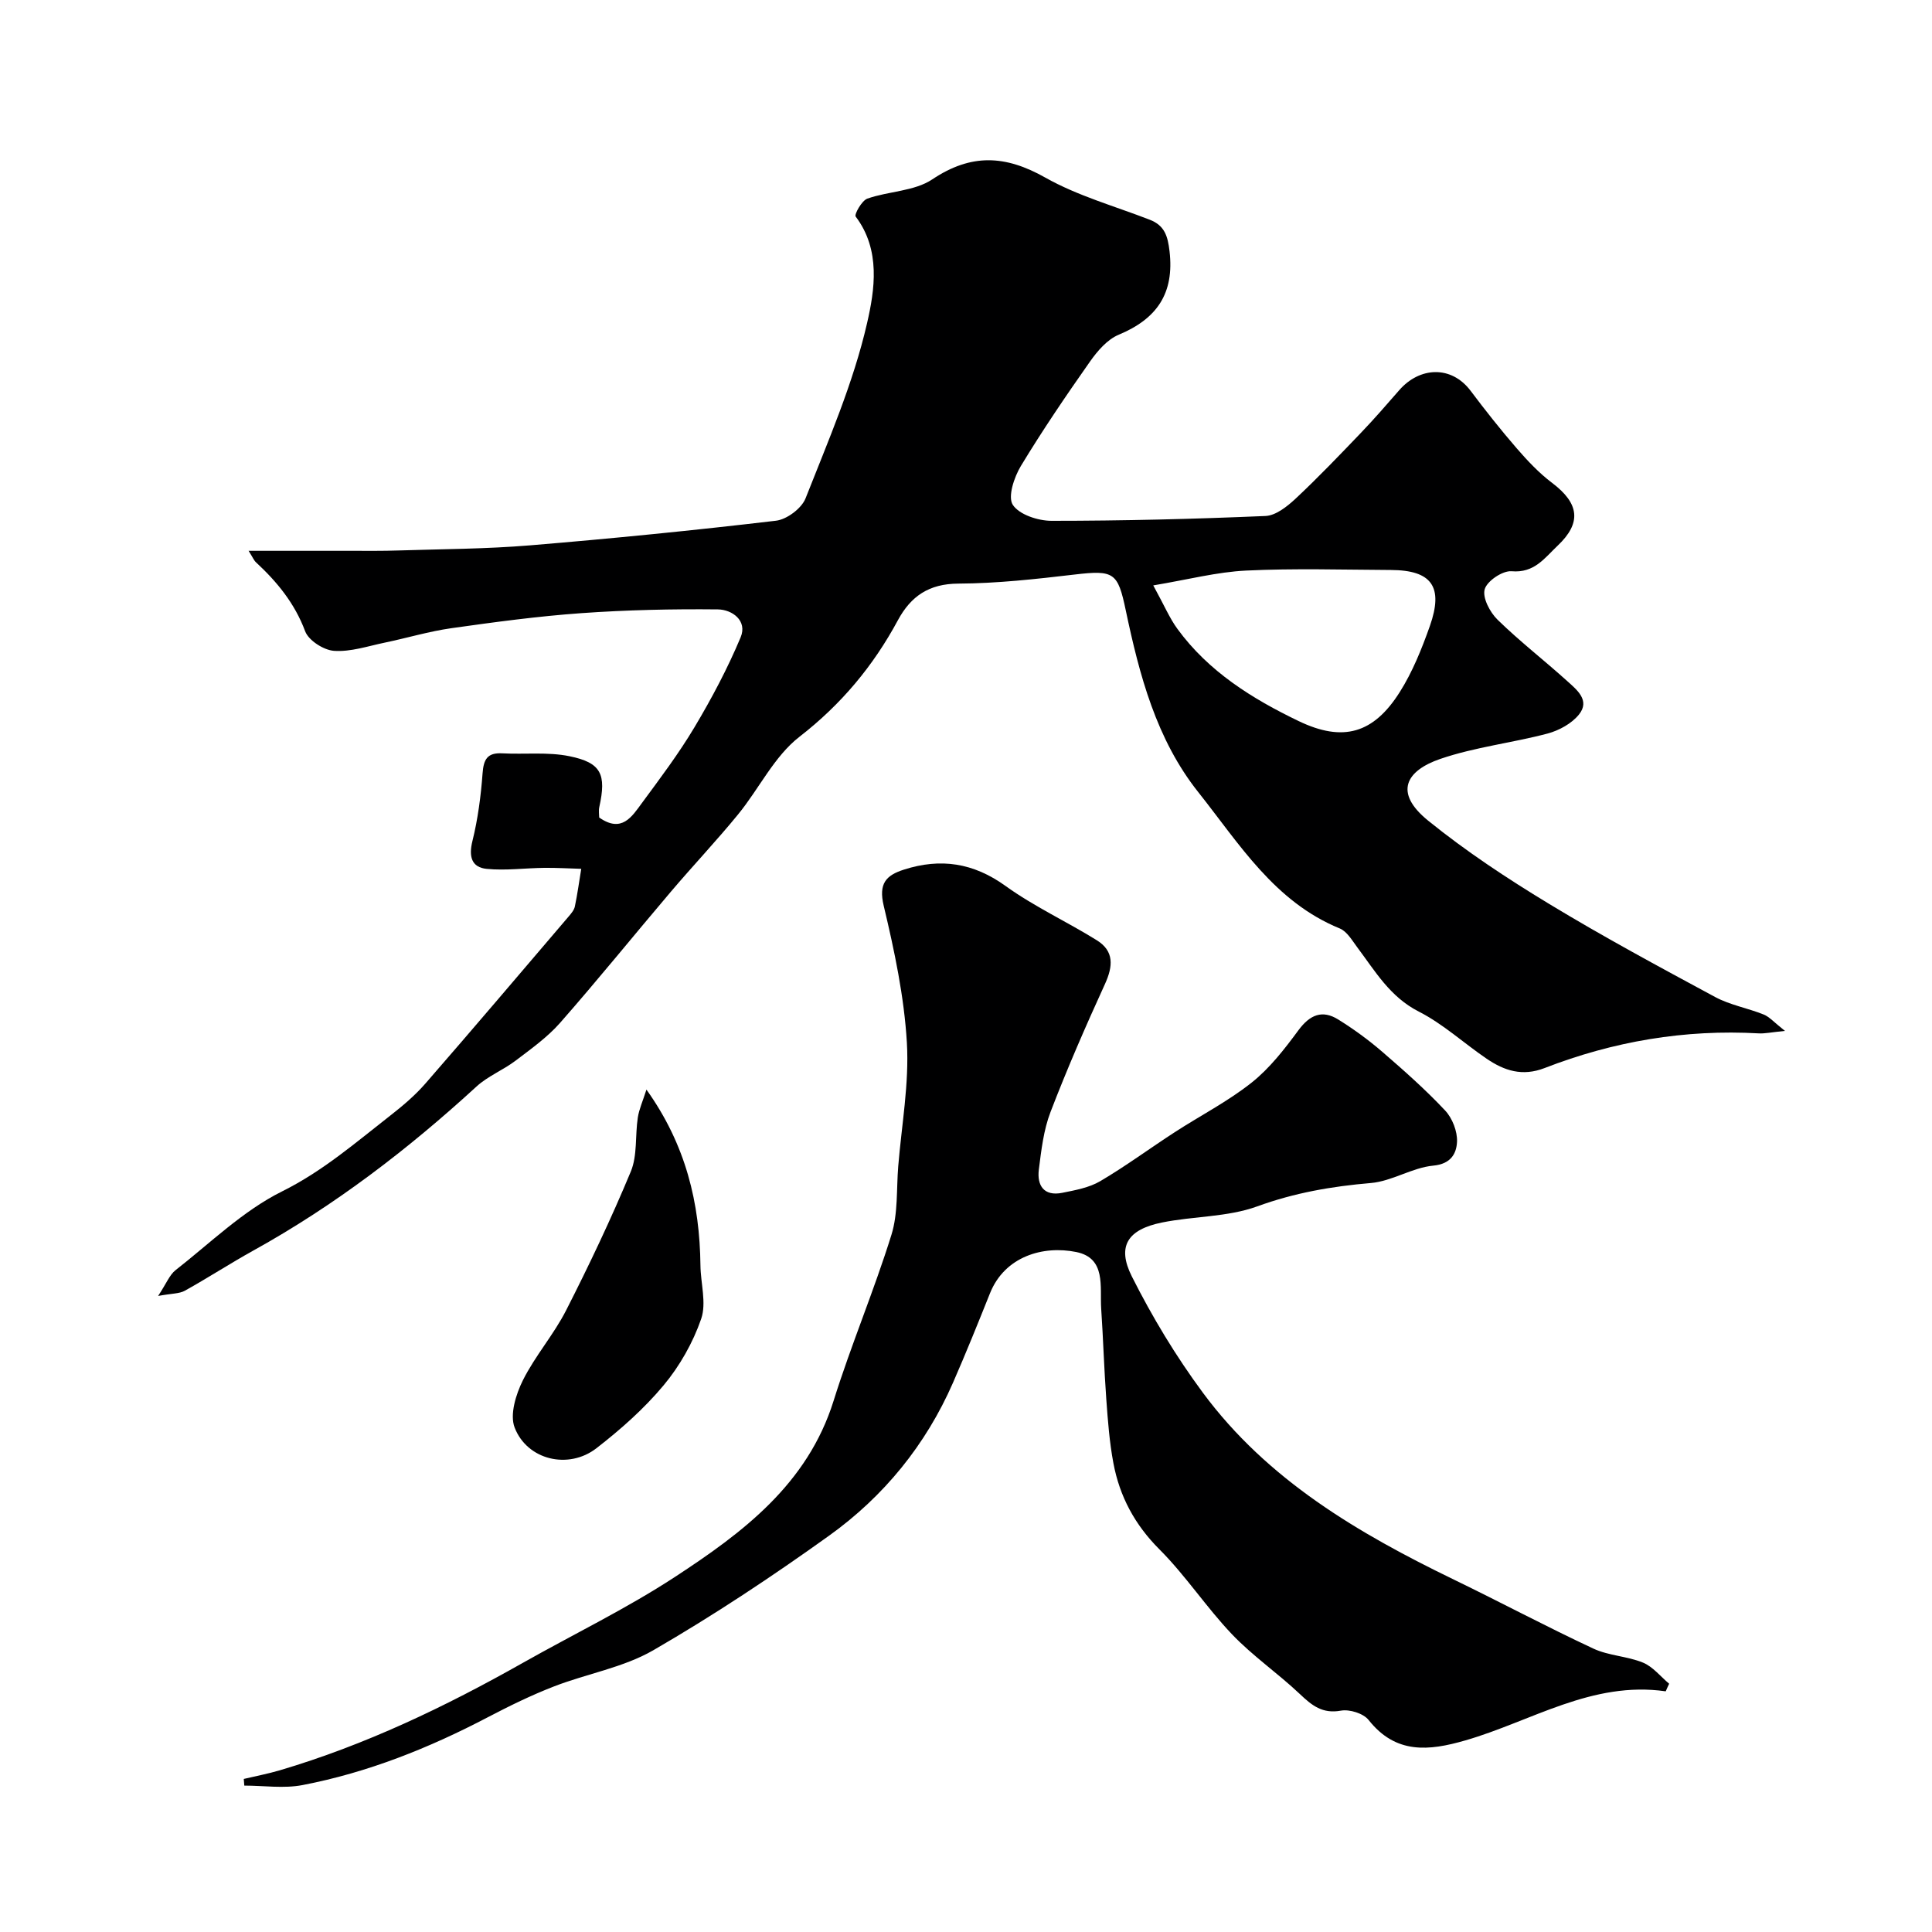
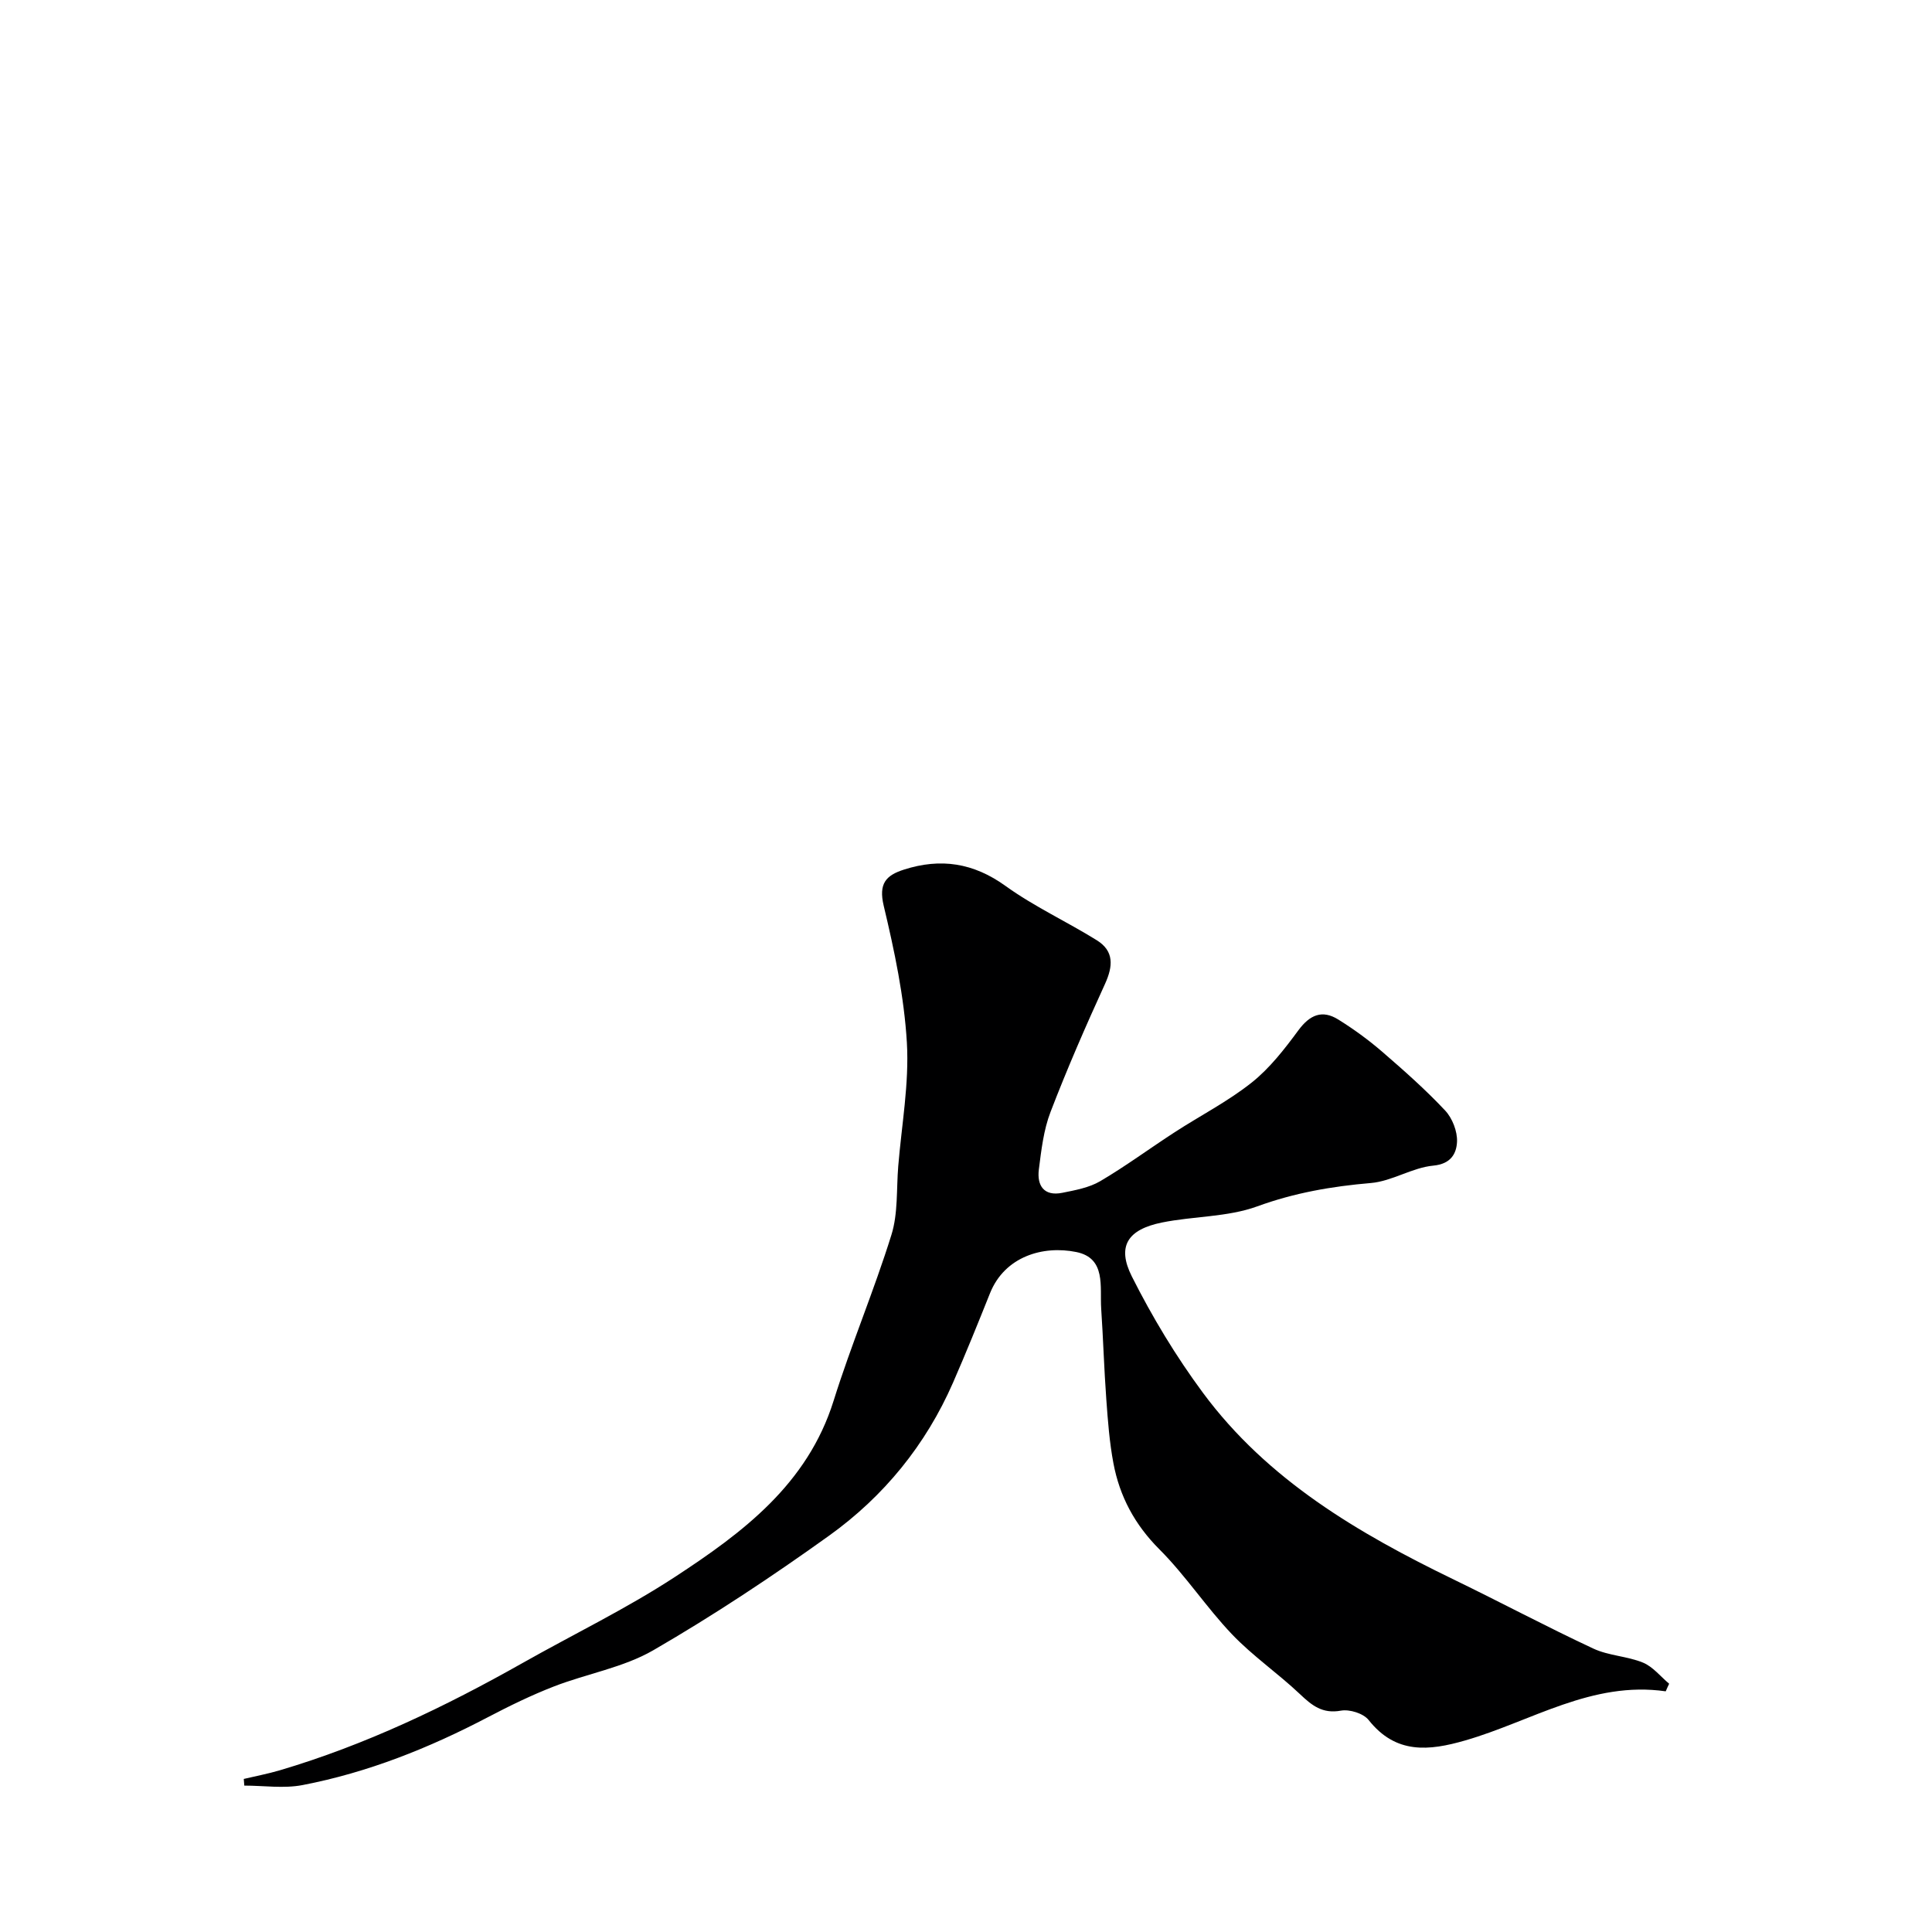
<svg xmlns="http://www.w3.org/2000/svg" enable-background="new 0 0 400 400" viewBox="0 0 400 400">
  <g fill="#000001">
-     <path d="m124.06 169.26c4.66 3.27 6.77-.18 8.84-3 3.77-5.11 7.61-10.21 10.86-15.65 3.58-6 6.89-12.23 9.58-18.66 1.45-3.46-1.77-5.75-4.72-5.78-9.43-.1-18.89.11-28.3.78-8.98.64-17.94 1.85-26.86 3.11-4.65.66-9.19 2.03-13.8 2.99-3.49.72-7.05 1.94-10.49 1.7-2.15-.14-5.28-2.15-5.99-4.05-2.16-5.79-5.81-10.23-10.19-14.29-.43-.4-.66-1.01-1.52-2.37 7.62 0 14.5.01 21.39 0 3.19 0 6.38.04 9.57-.07 9.1-.29 18.22-.31 27.29-1.06 17-1.41 33.99-3.1 50.93-5.1 2.25-.26 5.31-2.55 6.13-4.63 4.7-11.94 9.89-23.86 12.74-36.29 1.57-6.83 2.87-15.14-2.36-22.05-.33-.44 1.26-3.31 2.42-3.72 4.42-1.55 9.73-1.51 13.43-3.98 8.08-5.4 15.14-5.04 23.41-.37 6.72 3.79 14.38 5.91 21.64 8.73 3.04 1.18 3.71 3.34 4.08 6.51 1.02 8.76-2.63 14.01-10.54 17.3-2.35.98-4.39 3.36-5.93 5.55-4.97 7.07-9.84 14.23-14.31 21.62-1.4 2.32-2.75 6.38-1.67 8.04 1.32 2.03 5.23 3.31 8.02 3.31 14.76 0 29.54-.37 44.29-1 2.15-.09 4.51-1.98 6.25-3.6 4.67-4.37 9.09-9 13.52-13.62 2.73-2.85 5.33-5.85 7.93-8.83 4.21-4.83 10.77-5.19 14.78.14 3.05 4.06 6.21 8.05 9.53 11.89 2.24 2.58 4.63 5.13 7.34 7.17 5.64 4.26 6.14 8.27 1.14 13-2.7 2.55-4.81 5.7-9.53 5.29-1.85-.16-5.08 2.01-5.57 3.73-.5 1.75 1.08 4.76 2.66 6.3 4.58 4.48 9.68 8.42 14.44 12.72 1.99 1.8 4.77 3.99 2.42 6.91-1.5 1.87-4.11 3.3-6.49 3.94-7.36 1.95-15.07 2.8-22.24 5.26-7.01 2.41-9.75 6.91-2.48 12.79 7.83 6.34 16.33 11.95 24.96 17.18 11.24 6.82 22.84 13.07 34.42 19.31 3.1 1.67 6.75 2.3 10.06 3.63 1.22.49 2.17 1.63 4.42 3.4-2.94.29-4.19.58-5.41.51-15.32-.87-30.12 1.65-44.36 7.18-4.62 1.79-8.35.54-11.99-1.93-4.72-3.21-9.02-7.2-14.05-9.76-5.98-3.05-9.02-8.35-12.73-13.29-1.07-1.43-2.13-3.3-3.63-3.92-13.54-5.53-20.82-17.55-29.29-28.21-8.72-10.97-12.2-24.28-15.03-37.69-1.64-7.79-2.4-8.34-10.57-7.38-8 .94-16.06 1.84-24.09 1.88-6.07.03-9.81 2.59-12.51 7.58-5.1 9.47-11.72 17.41-20.38 24.13-5.24 4.06-8.37 10.78-12.72 16.09-4.48 5.48-9.36 10.63-13.94 16.03-7.66 9.02-15.09 18.22-22.9 27.11-2.64 3-6.02 5.4-9.23 7.84-2.56 1.94-5.71 3.18-8.05 5.32-14.18 13-29.33 24.62-46.19 33.96-4.8 2.66-9.42 5.67-14.22 8.34-1.13.63-2.65.55-5.53 1.08 1.75-2.66 2.38-4.38 3.61-5.34 7.21-5.64 13.98-12.3 22.04-16.3 8.41-4.18 15.2-10.07 22.37-15.67 2.59-2.02 5.16-4.19 7.31-6.66 9.98-11.46 19.81-23.05 29.68-34.61.52-.61 1.12-1.32 1.27-2.06.54-2.58.89-5.19 1.32-7.79-2.54-.07-5.09-.23-7.63-.2-3.99.04-8.02.6-11.95.21-3.12-.31-3.75-2.54-2.95-5.76 1.13-4.56 1.75-9.3 2.1-14 .21-2.9.97-4.33 4.08-4.16 4.63.25 9.4-.32 13.88.59 6.64 1.34 7.7 3.76 6.21 10.52-.17.78-.02 1.62-.02 2.18zm114.71-48.06c2.33 4.25 3.4 6.82 5 9 6.45 8.84 15.49 14.47 25.1 19.09 9.18 4.41 15.49 2.6 20.92-5.98 2.66-4.2 4.57-8.97 6.24-13.68 2.88-8.16.39-11.58-8.05-11.62-10-.05-20.01-.36-29.98.12-6.03.29-12 1.86-19.23 3.07z" />
    <path d="m344.87 350.17c-15.27-2.2-27.81 6.21-41.48 10.16-7.57 2.19-14.4 2.89-20.03-4.22-1.08-1.37-3.95-2.26-5.73-1.94-3.84.7-6.01-1.07-8.5-3.43-4.53-4.29-9.77-7.88-14.06-12.38-5.31-5.57-9.59-12.15-15.02-17.58-5.11-5.11-8.24-10.96-9.53-17.84-.82-4.34-1.15-8.79-1.47-13.2-.46-6.26-.64-12.53-1.06-18.79-.3-4.54 1.06-10.46-5.15-11.73-6.91-1.41-14.82.92-17.87 8.53-2.48 6.2-4.98 12.39-7.65 18.5-5.64 12.9-14.33 23.56-25.66 31.69-11.76 8.43-23.87 16.47-36.39 23.72-6.22 3.6-13.76 4.85-20.58 7.5-4.67 1.81-9.21 4.03-13.66 6.36-12.19 6.39-24.87 11.46-38.39 14.06-3.89.75-8.03.11-12.06.11-.04-.46-.07-.92-.11-1.38 2.48-.59 4.99-1.06 7.43-1.78 17.72-5.24 34.25-13.16 50.29-22.22 10.51-5.94 21.45-11.22 31.53-17.81 14.04-9.18 27.46-19.19 32.87-36.49 3.62-11.57 8.37-22.78 11.97-34.35 1.39-4.45 1.02-9.45 1.41-14.21.7-8.53 2.28-17.11 1.79-25.57-.56-9.52-2.58-19.04-4.8-28.36-1.09-4.6.47-6.29 4.2-7.48 7.59-2.43 14.37-1.41 21.03 3.39 5.92 4.27 12.67 7.37 18.89 11.24 3.61 2.24 3.37 5.37 1.7 9.04-3.99 8.73-7.84 17.55-11.28 26.51-1.44 3.74-1.91 7.91-2.42 11.93-.41 3.32 1.07 5.57 4.85 4.81 2.68-.54 5.56-1.06 7.86-2.41 5.3-3.12 10.27-6.8 15.44-10.15 5.3-3.44 10.99-6.35 15.91-10.26 3.74-2.97 6.81-6.94 9.68-10.83 2.37-3.21 4.93-4.31 8.27-2.22 3.18 1.98 6.24 4.21 9.08 6.66 4.5 3.89 8.98 7.85 13.04 12.18 1.49 1.59 2.55 4.33 2.45 6.48-.12 2.38-1.22 4.57-4.9 4.92-4.39.41-8.55 3.23-12.93 3.6-8.09.69-15.81 2.02-23.54 4.84-6.16 2.24-13.19 2.01-19.73 3.34-7.08 1.44-9.37 4.9-6.23 11.15 4.21 8.38 9.13 16.54 14.71 24.08 13.36 18.07 32.17 29.1 51.97 38.7 9.66 4.68 19.15 9.74 28.87 14.28 3.18 1.49 7.01 1.56 10.29 2.91 2.05.85 3.62 2.87 5.41 4.37-.25.51-.48 1.04-.71 1.57z" />
-     <path d="m133.84 225.59c8.19 11.47 11.03 23.52 11.18 36.39.04 3.72 1.28 7.8.15 11.08-1.7 4.92-4.44 9.76-7.78 13.76-4.04 4.84-8.89 9.13-13.89 13.01-5.78 4.49-14.35 2.47-16.95-4.27-1.04-2.68.26-6.87 1.7-9.77 2.53-5.07 6.4-9.47 8.97-14.52 4.79-9.41 9.33-18.97 13.38-28.71 1.39-3.34.88-7.44 1.45-11.17.26-1.72 1.01-3.35 1.79-5.8z" />
+     <path d="m133.84 225.59z" />
  </g>
</svg>